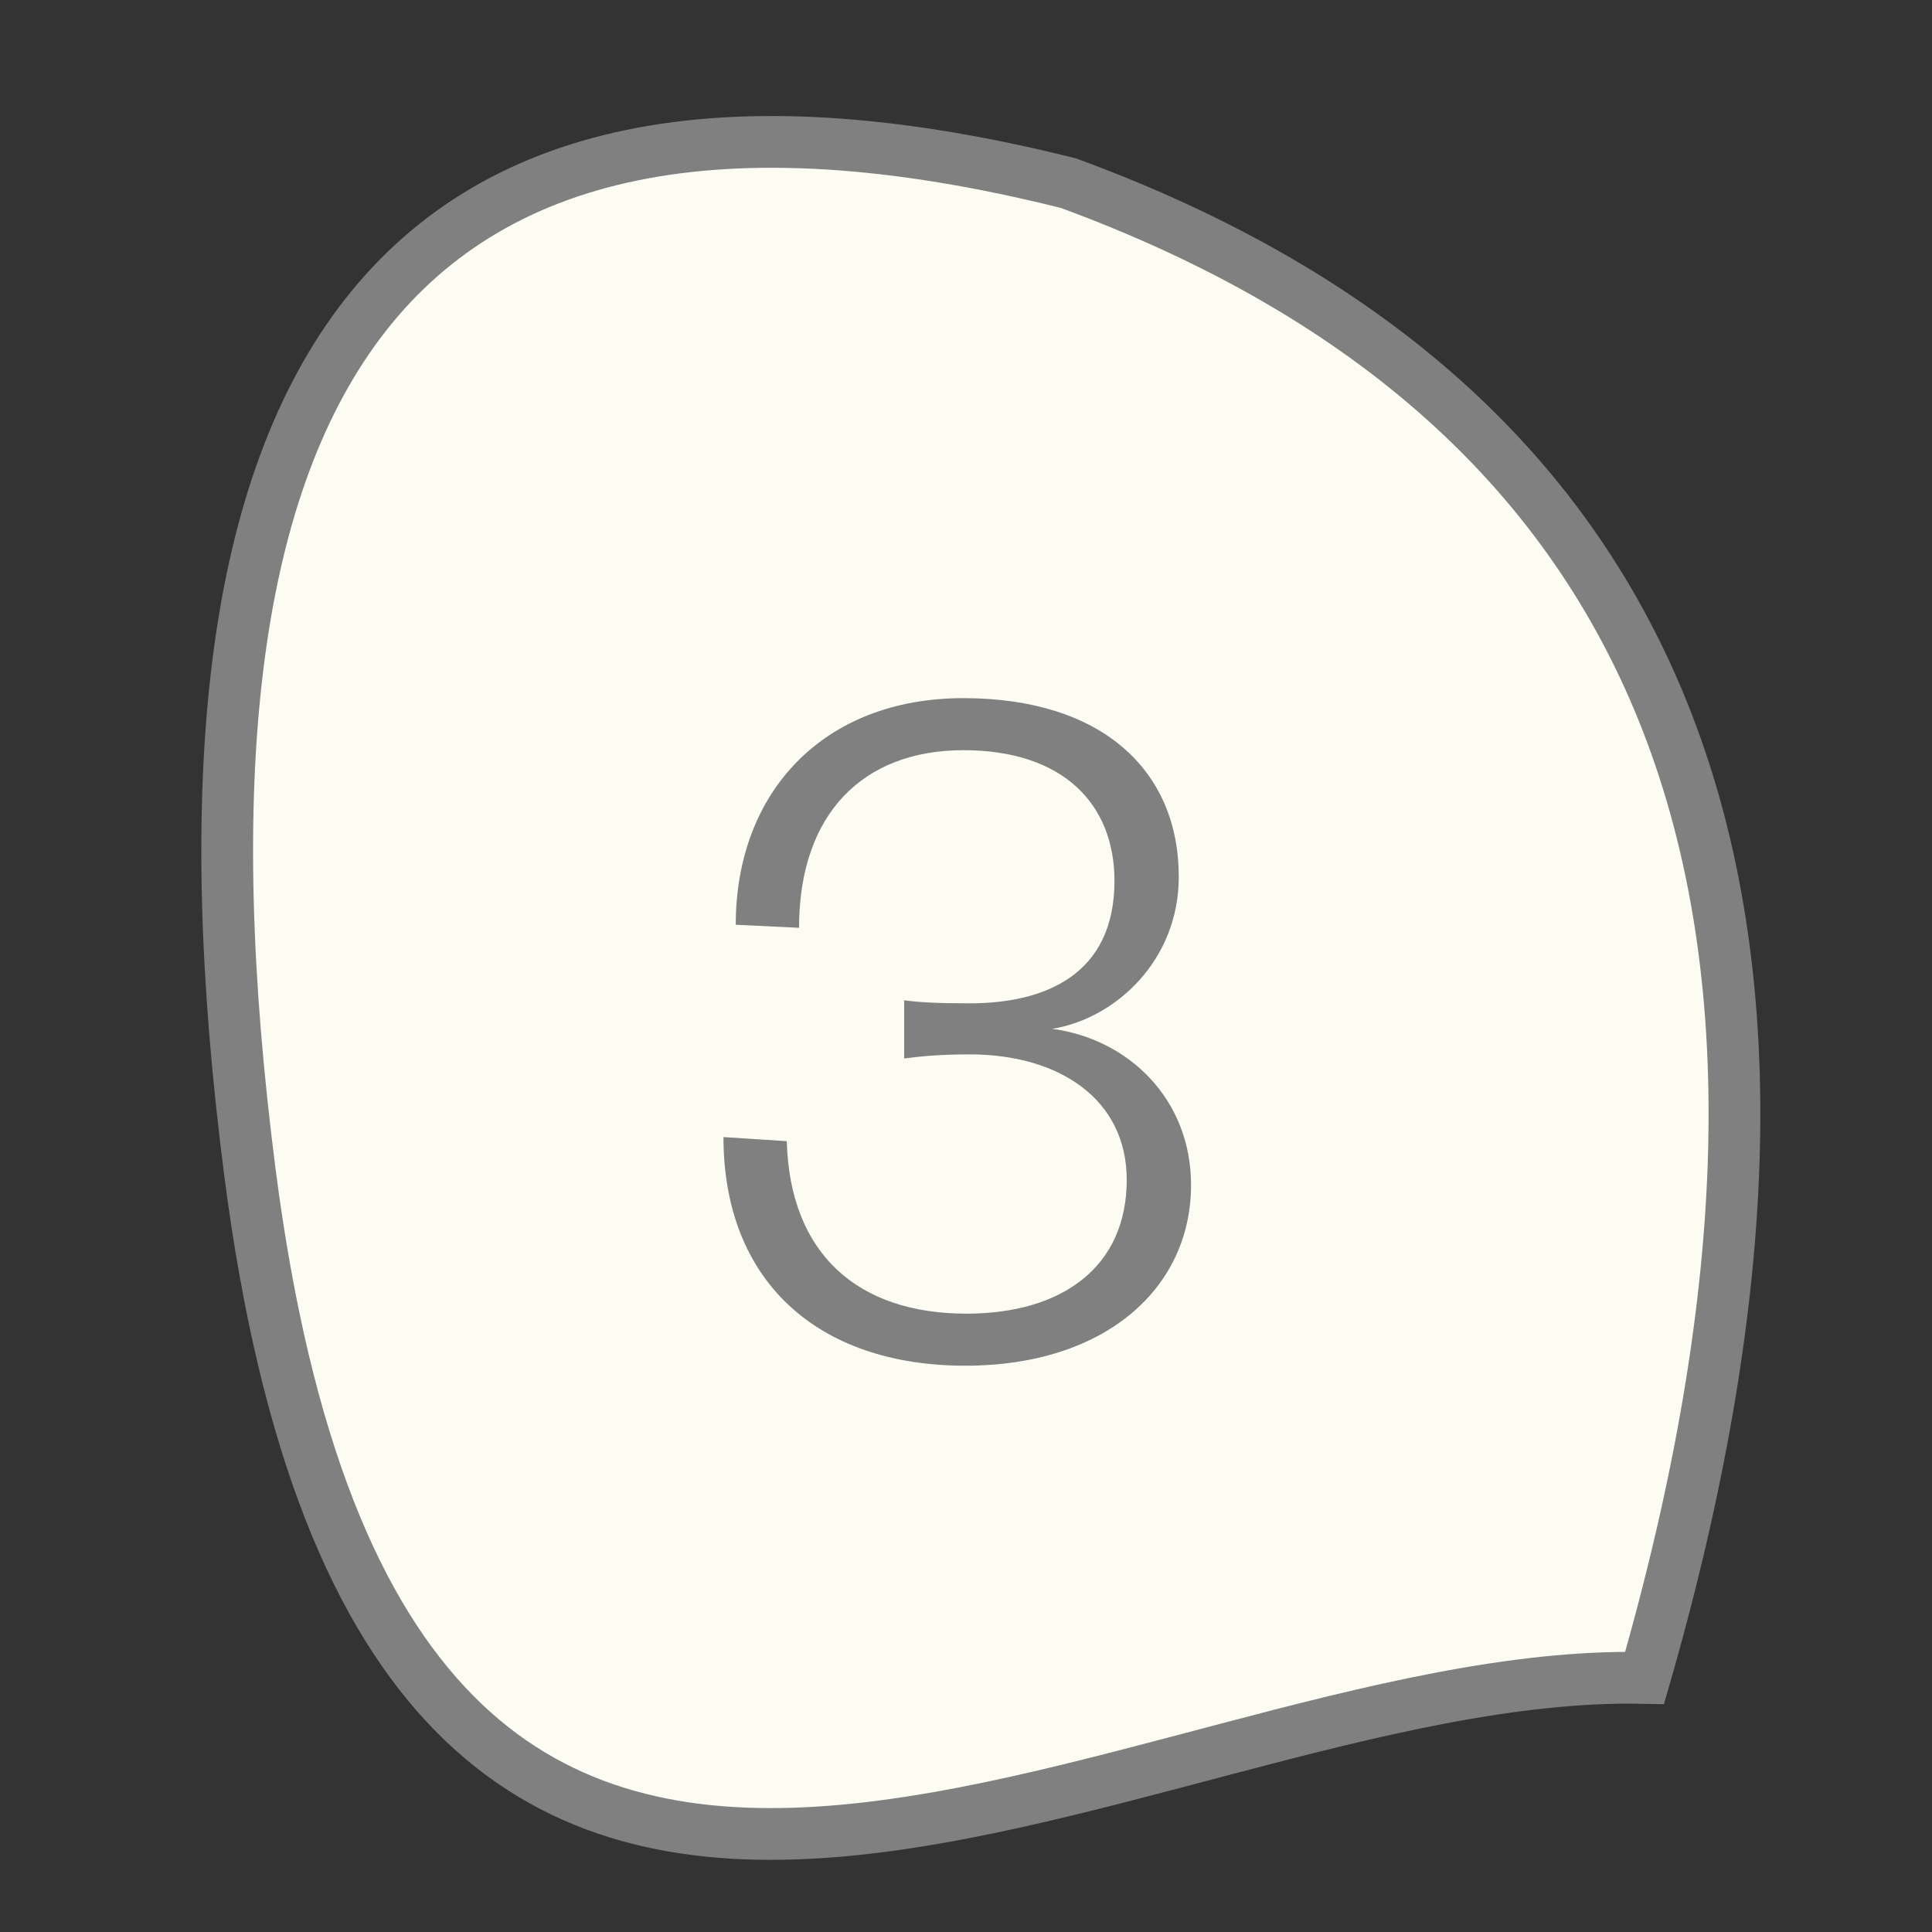
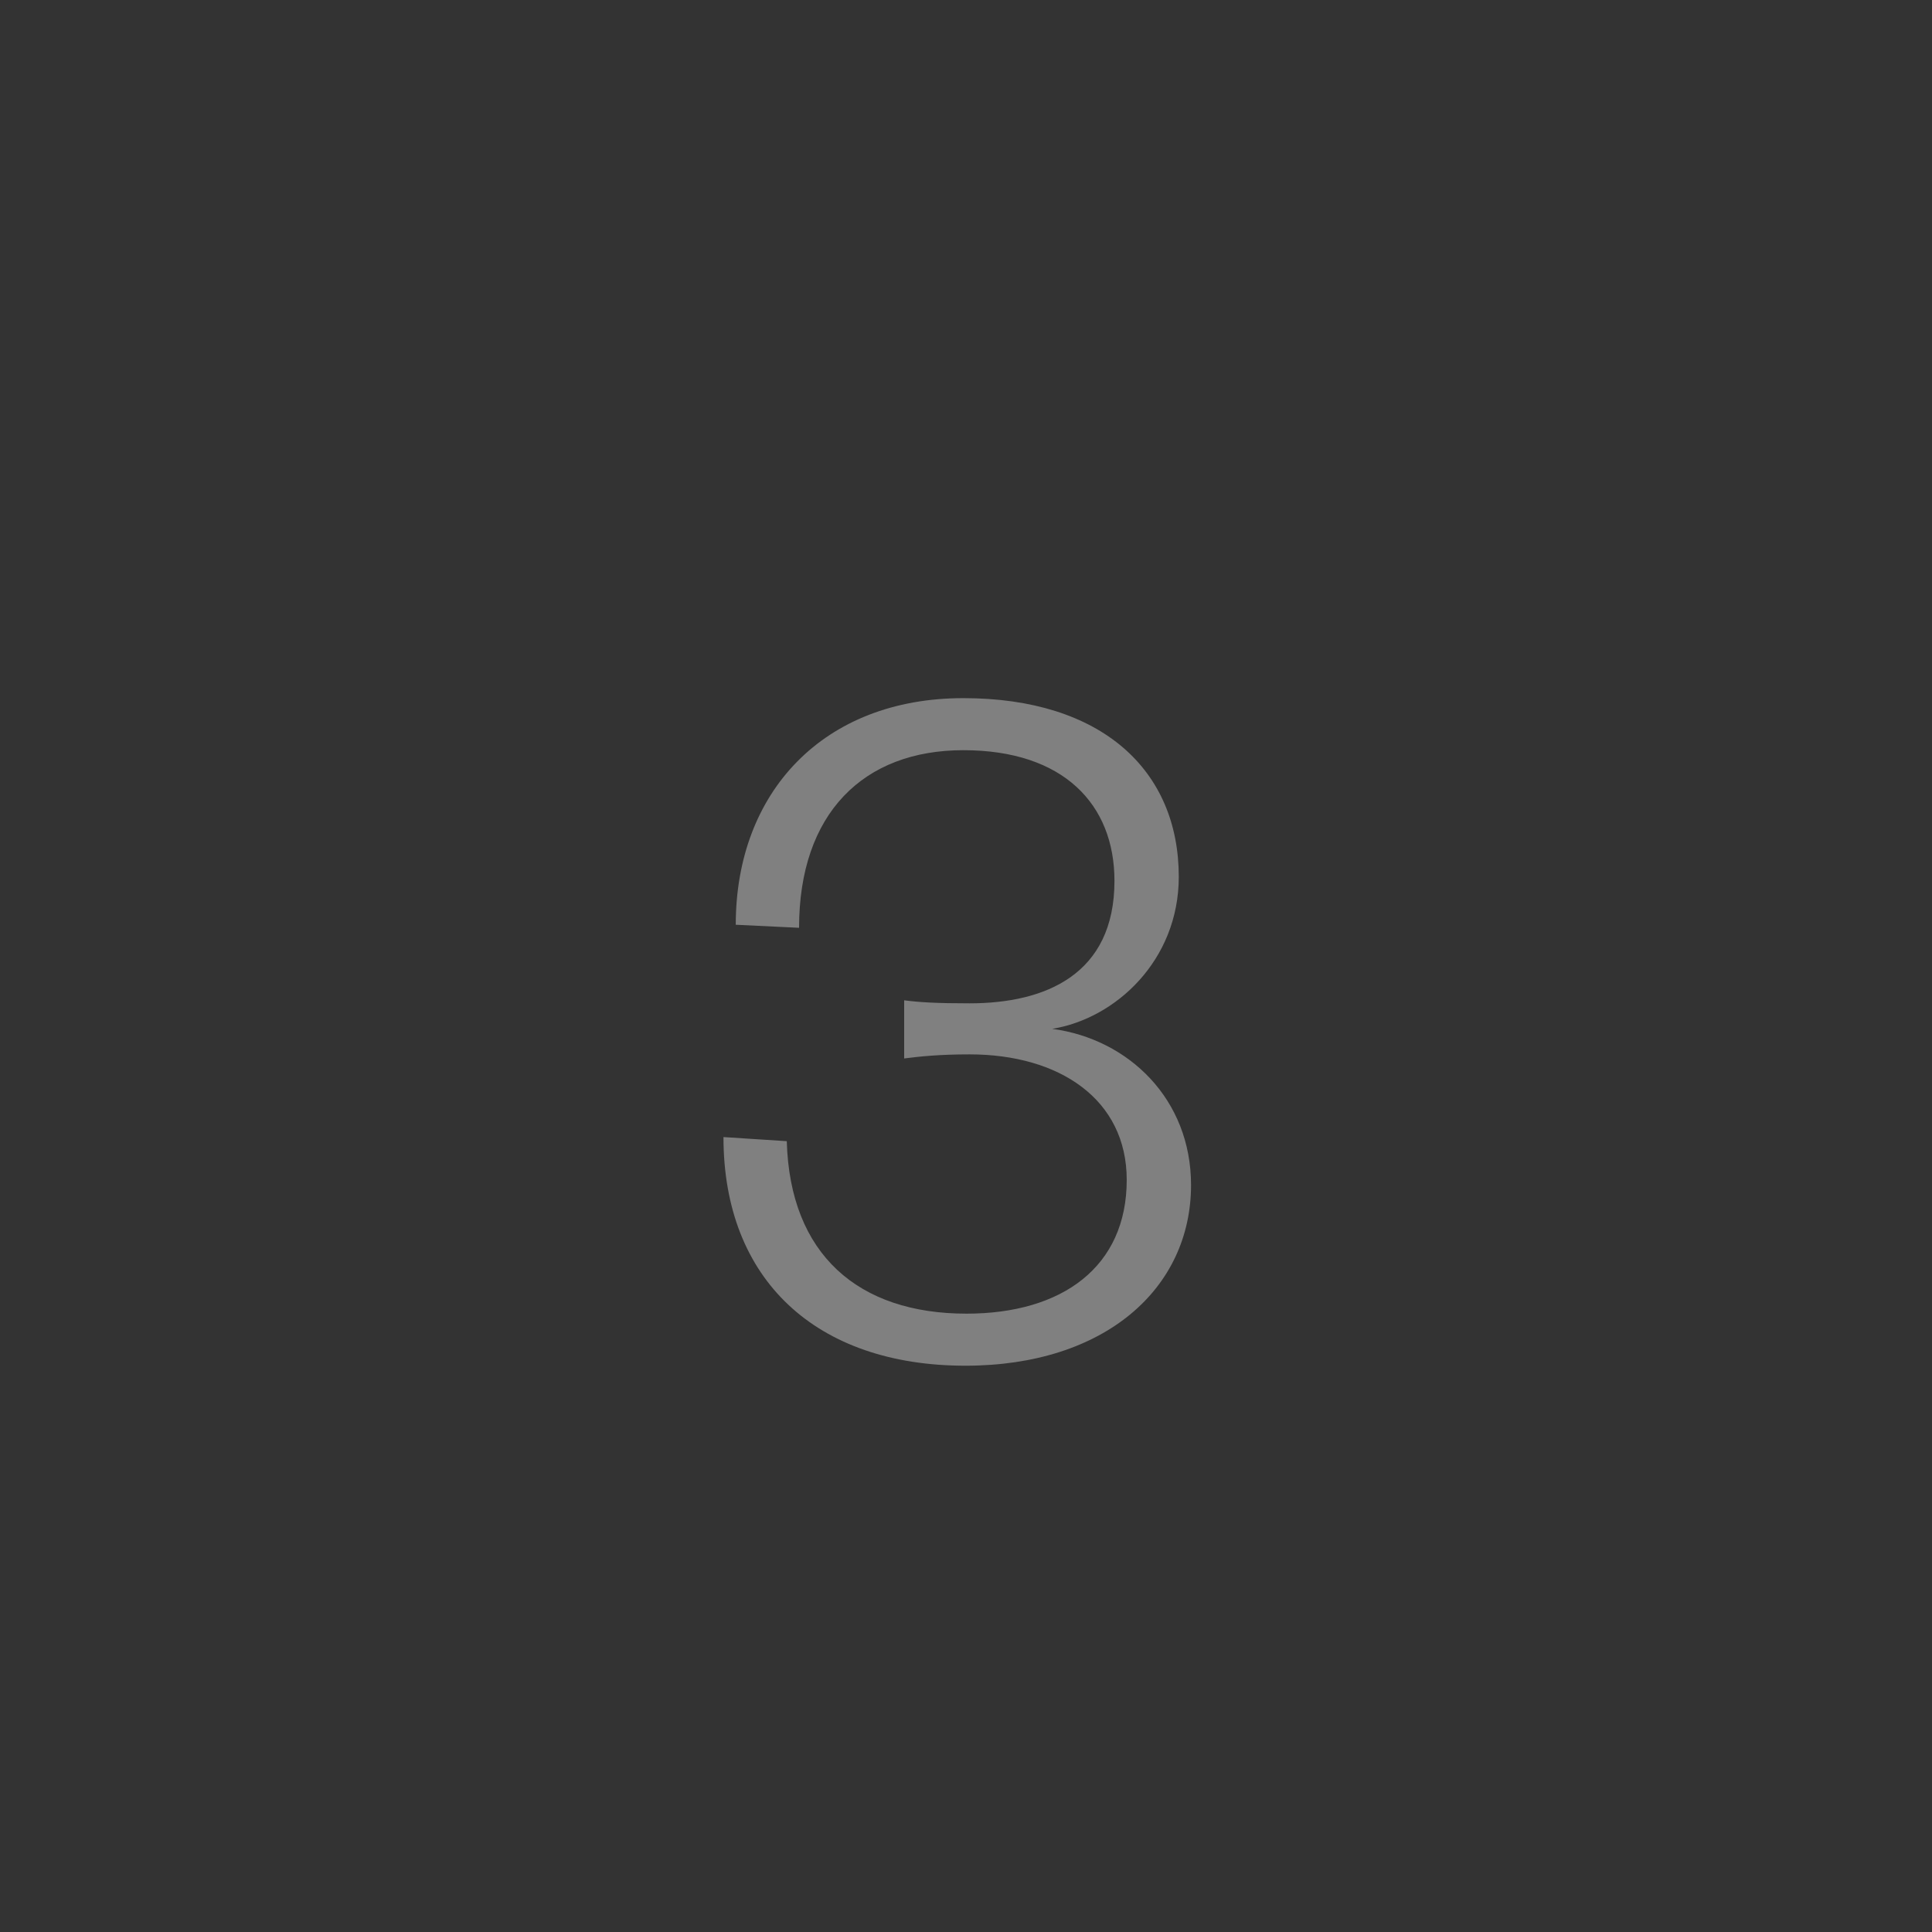
<svg xmlns="http://www.w3.org/2000/svg" version="1.1" x="0px" y="0px" width="200px" height="200px" viewBox="0 0 200 200" enable-background="new 0 0 200 200" xml:space="preserve">
  <rect x="0" y="0" width="200" height="200" fill="#333333" stroke="none" />
  <g id="Layer_1">
</g>
  <g id="Layer_2">
    <g>
-       <path fill="#FCFCF2" stroke="#808080" stroke-width="5.356" stroke-miterlimit="10" d="M110.608,18.963    C38.197,0.819,15.581,41.476,25.874,121.377c14.677,113.822,90.624,51.107,144.373,52.321    C193.419,93.294,173.219,41.946,110.608,18.963z" />
      <g>
        <path fill="#808080" d="M100.368,109.148c-3.065,0-5.178,0.214-6.769,0.424v-6.021c1.59,0.209,3.384,0.313,6.769,0.313     c7.814,0,15.001-2.955,15.001-12.679c0-7.924-5.283-13.526-15.64-13.526s-17.01,6.554-17.01,18.385l-6.554-0.314     c0-13.741,9.085-23.459,23.563-23.459c14.373,0,22.298,7.5,22.298,18.49c0,8.667-6.554,14.688-13.103,15.744     c7.924,1.057,14.373,7.291,14.373,16.168c0,10.675-8.881,18.704-23.354,18.704c-15.43,0-25.049-8.876-25.049-23.668l6.554,0.424     c0.319,11.727,7.401,17.856,18.6,17.856c9.933,0,16.591-4.859,16.591-13.845C116.64,113.798,109.667,109.148,100.368,109.148z" />
      </g>
    </g>
  </g>
</svg>